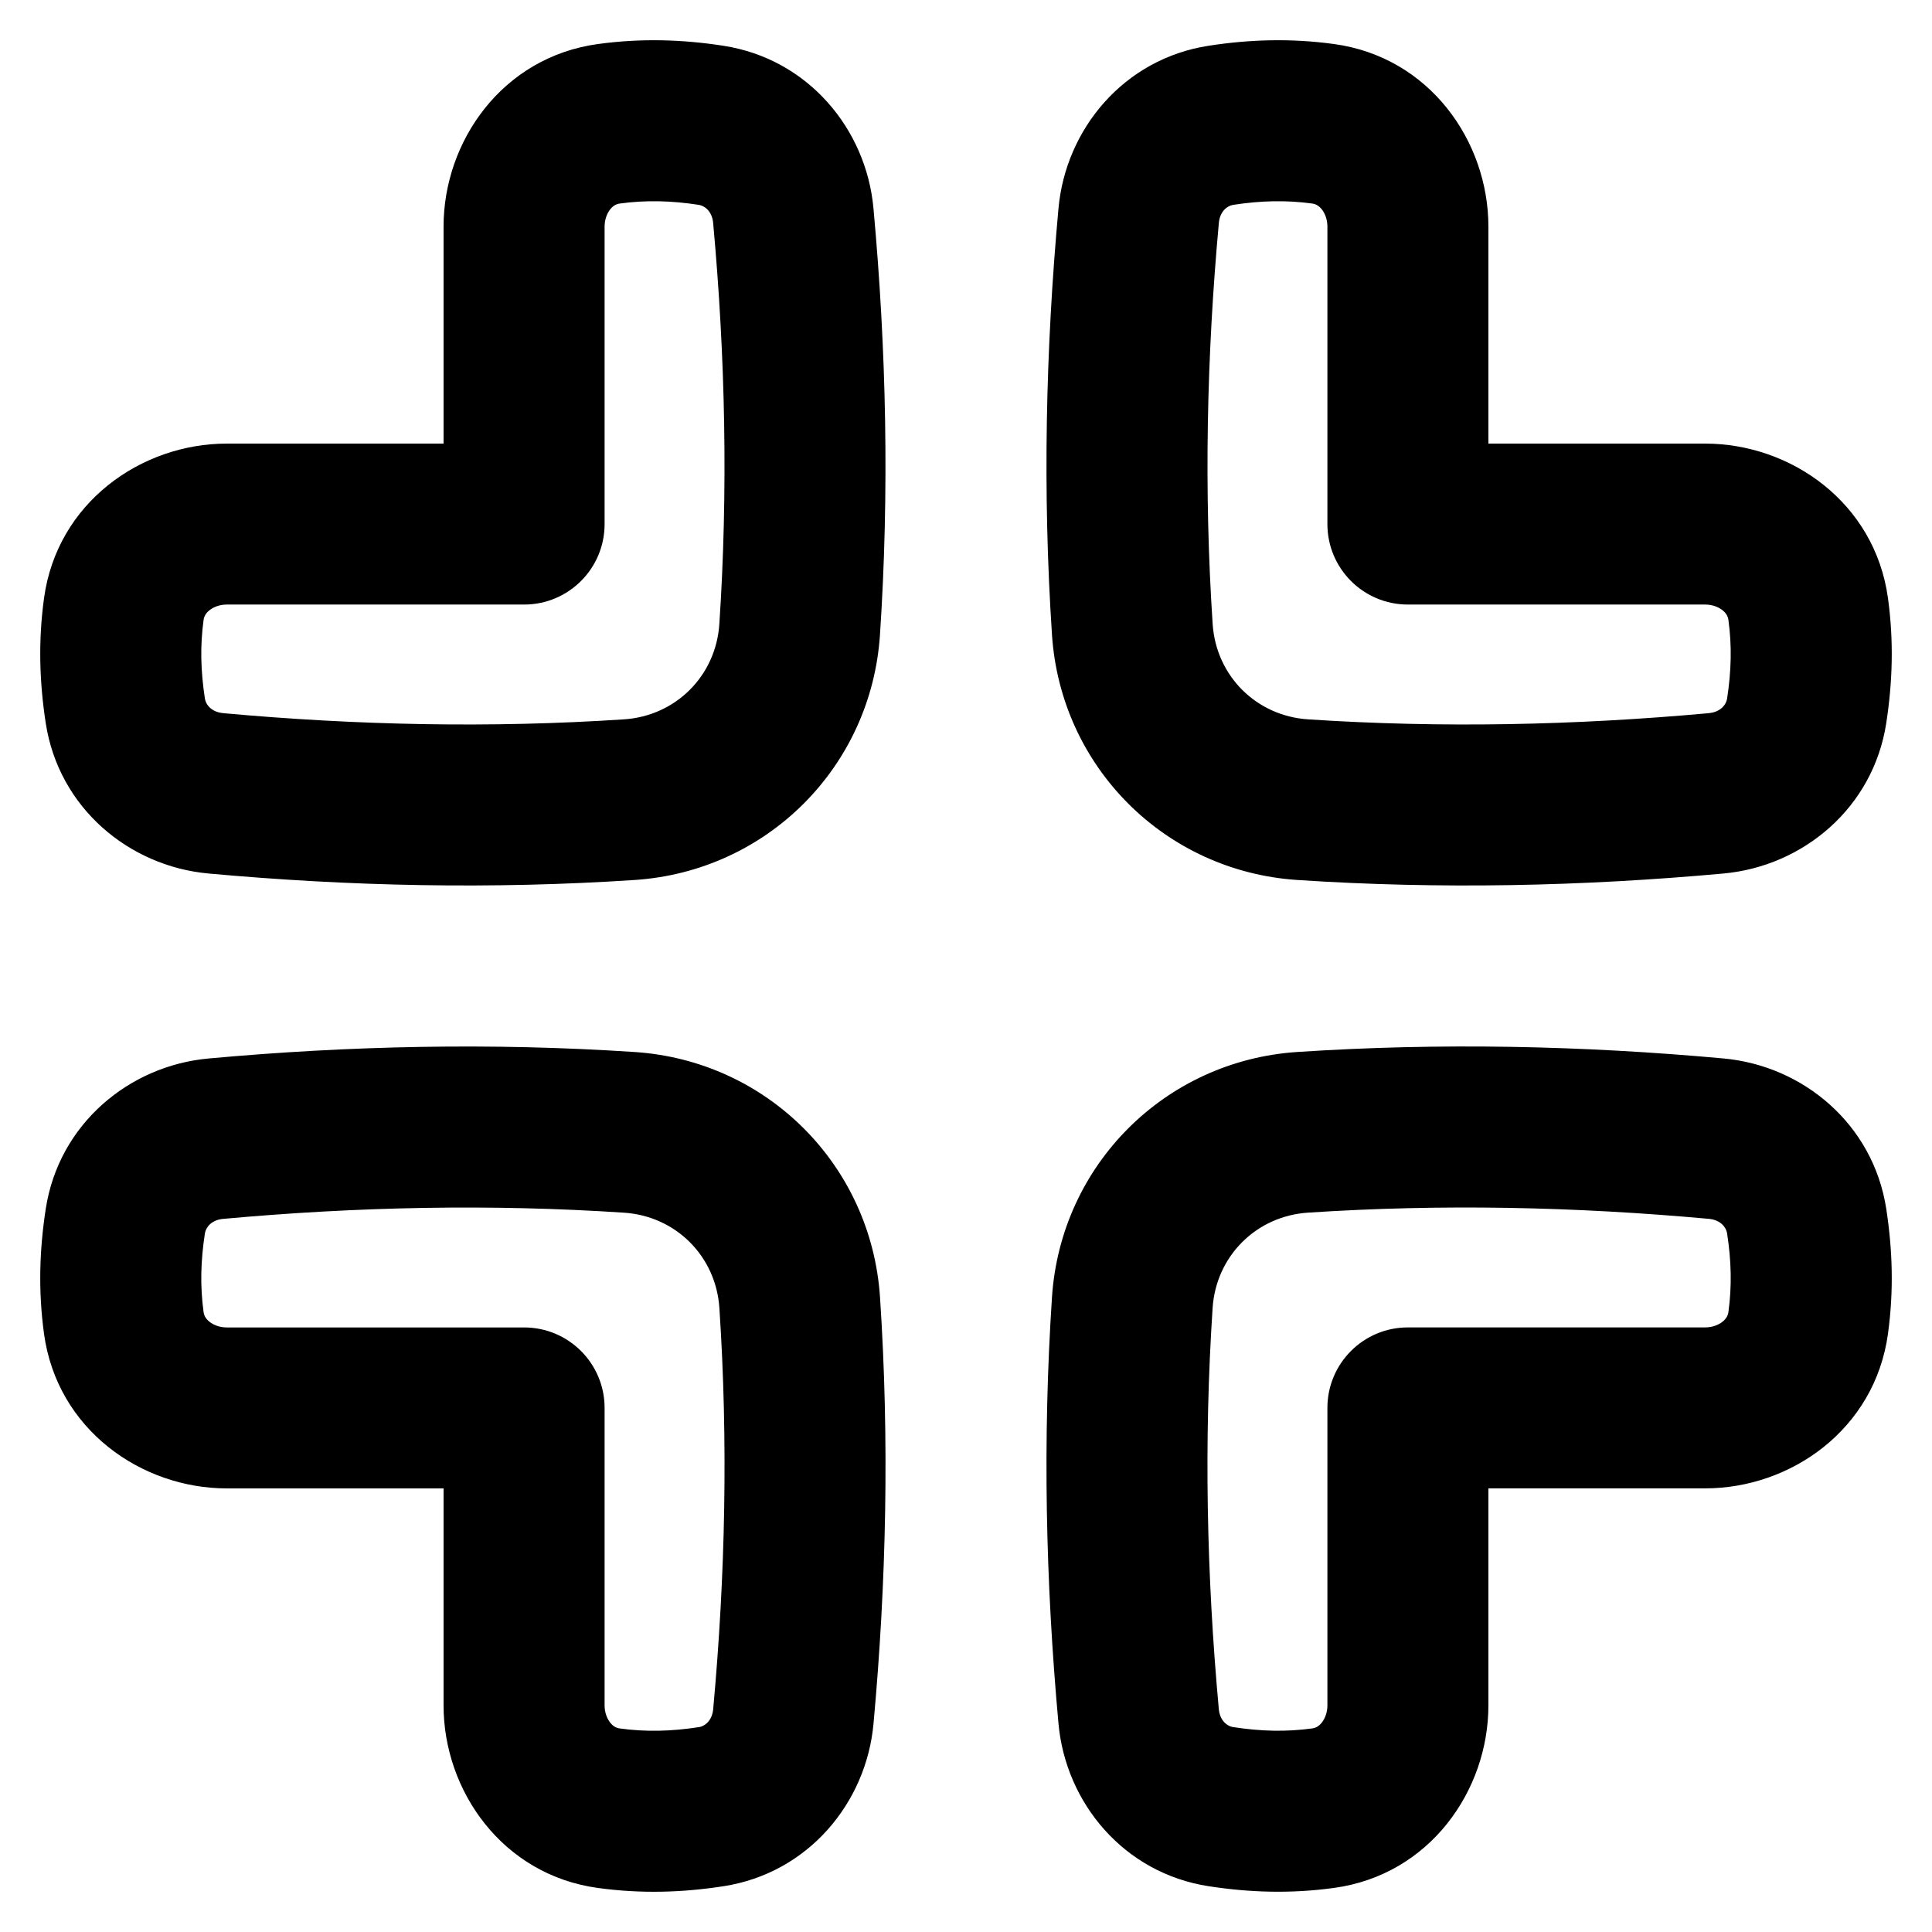
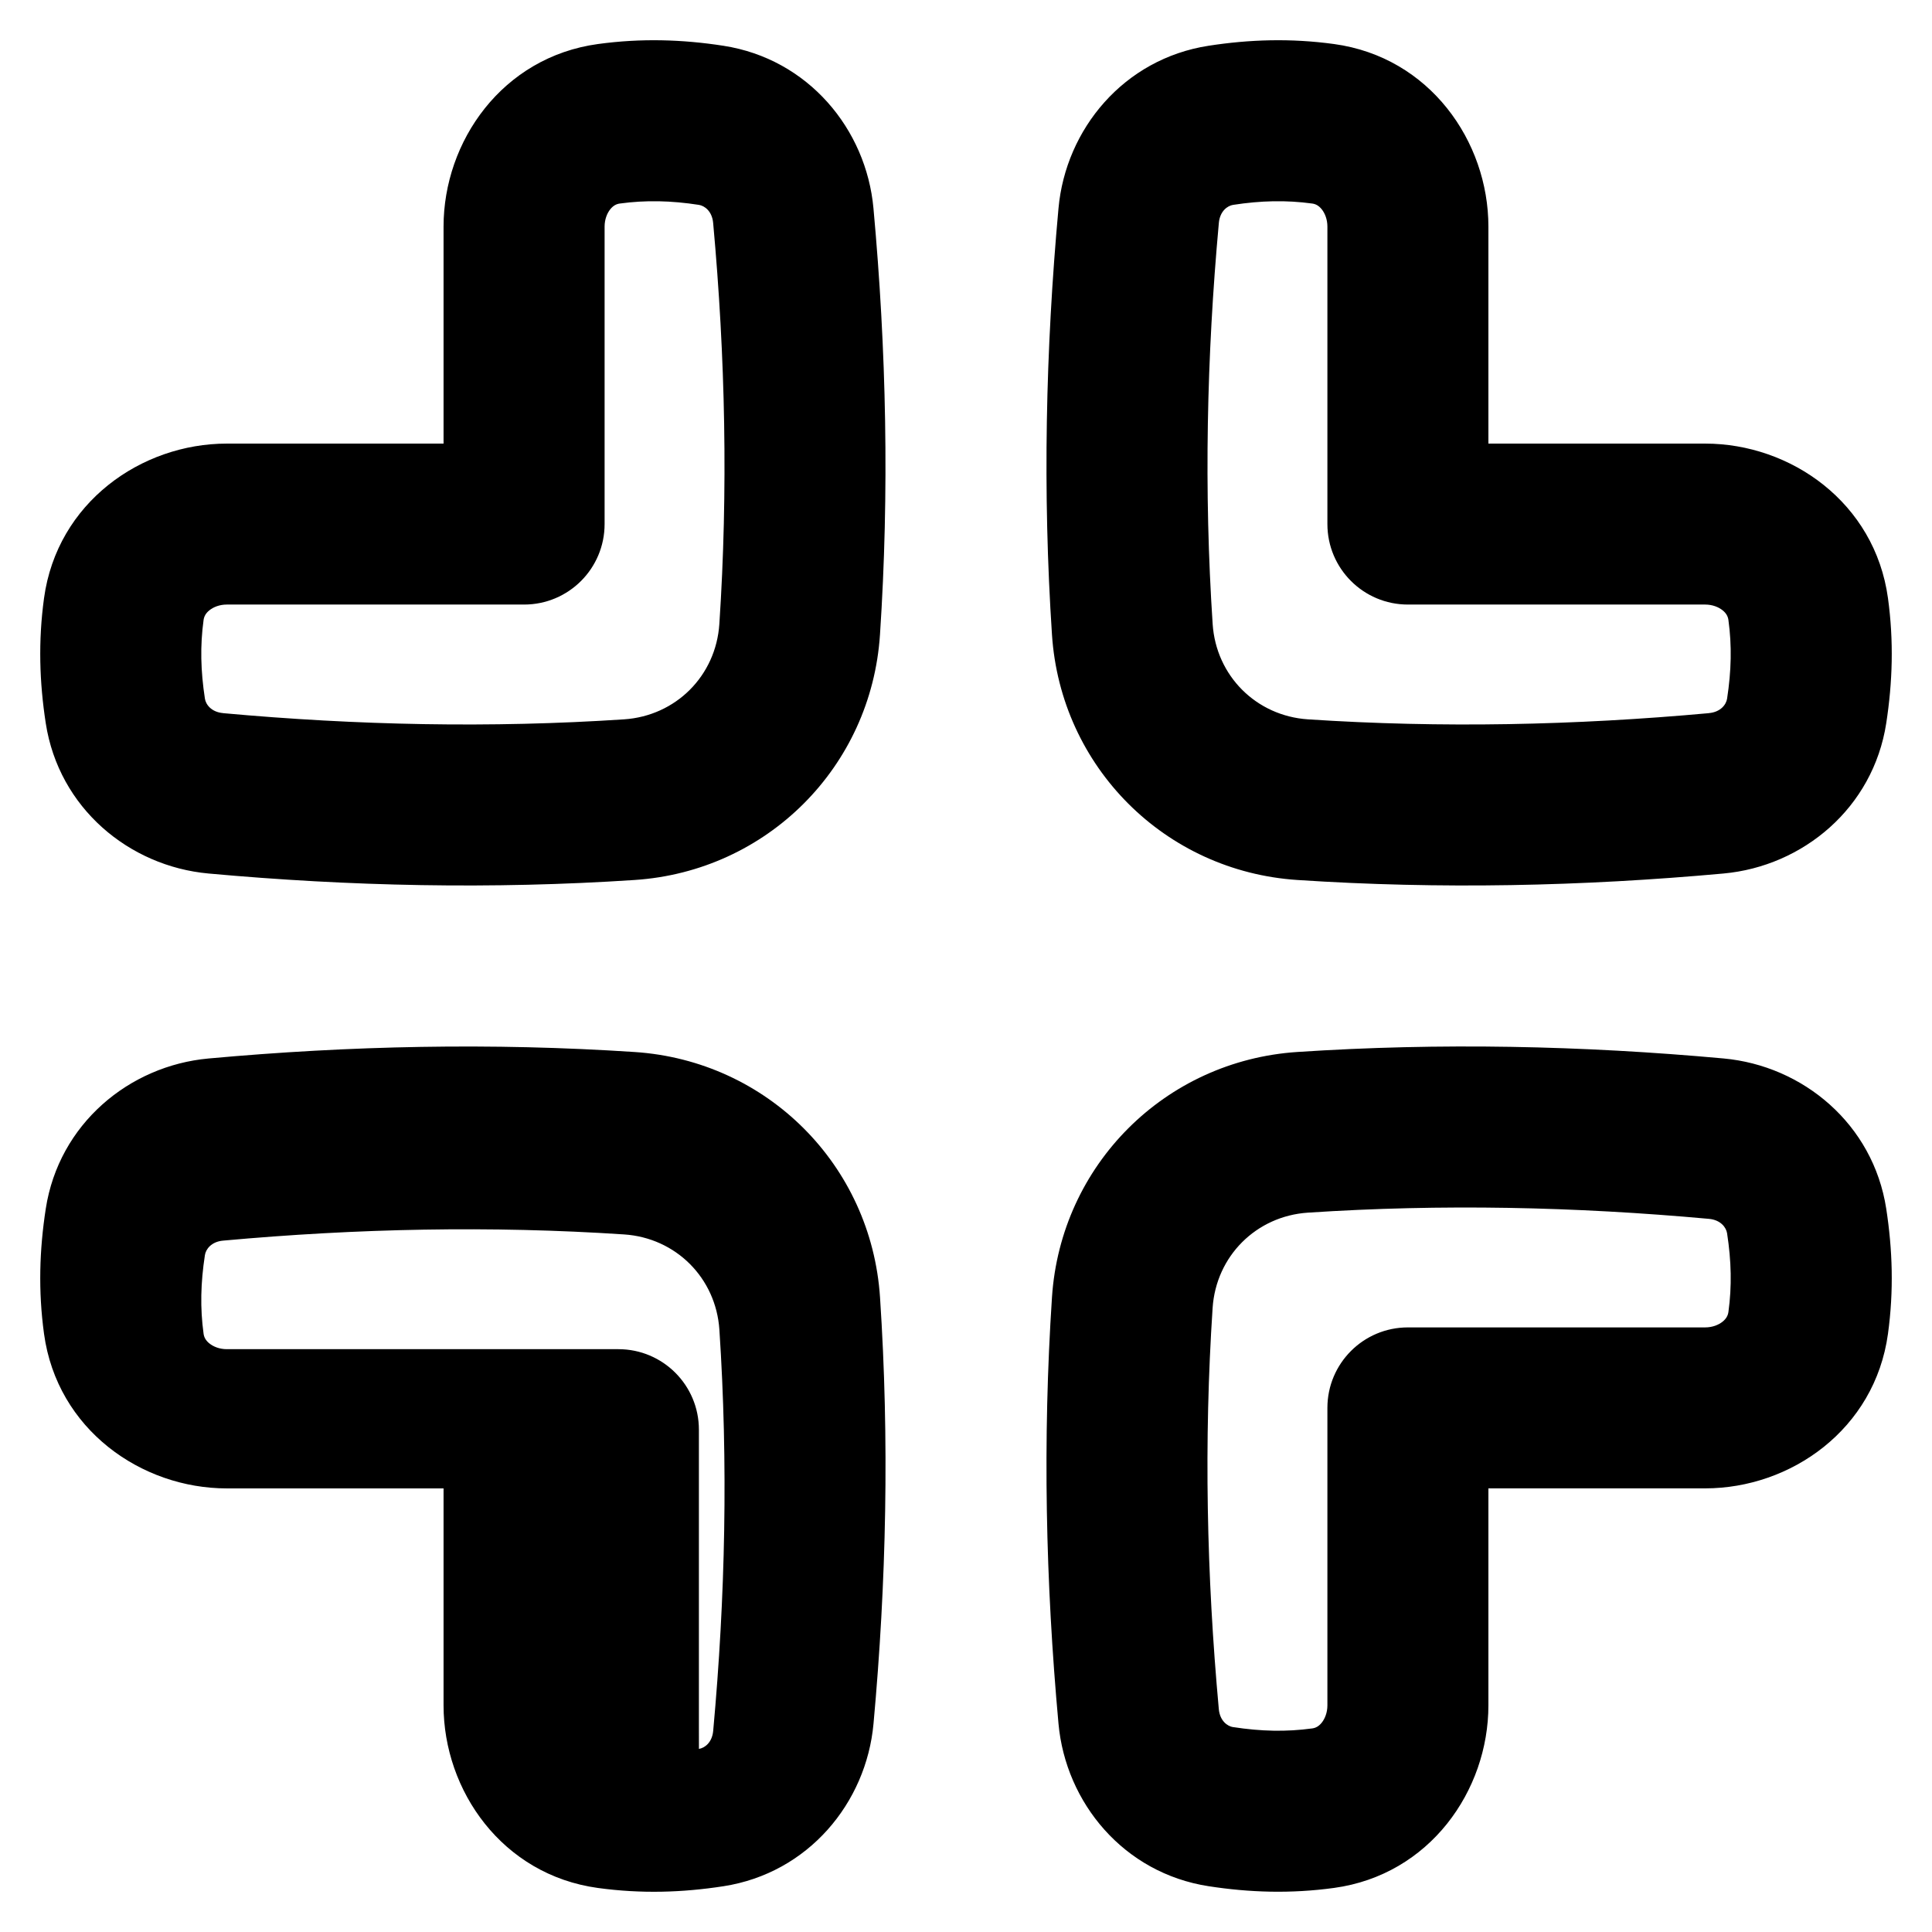
<svg xmlns="http://www.w3.org/2000/svg" fill="none" viewBox="0 0 48 48" id="Exit-Full-Screen--Streamline-Plump-Remix">
  <desc>
    Exit Full Screen Streamline Icon: https://streamlinehq.com
  </desc>
  <g id="exit-full-screen">
-     <path id="Union" fill="#000000" fill-rule="evenodd" d="M42.458 17.718c-3.33 0.303 -6.648 0.373 -9.962 0.154 -1.286 -0.085 -2.283 -1.082 -2.368 -2.368 -0.219 -3.315 -0.15 -6.634 0.154 -9.966 0.027 -0.294 0.215 -0.426 0.354 -0.448 0.692 -0.107 1.323 -0.121 1.966 -0.033 0.084 0.011 0.162 0.051 0.235 0.141 0.079 0.098 0.142 0.25 0.142 0.432v7.39c0 1.105 0.895 2 2 2h7.385c0.182 0 0.335 0.063 0.434 0.143 0.092 0.074 0.132 0.154 0.144 0.24 0.088 0.639 0.073 1.265 -0.033 1.955 -0.022 0.144 -0.158 0.333 -0.452 0.359Zm-10.226 4.145c3.545 0.234 7.074 0.159 10.589 -0.161 1.972 -0.18 3.717 -1.628 4.042 -3.733 0.157 -1.018 0.19 -2.036 0.043 -3.109 -0.326 -2.376 -2.418 -3.839 -4.541 -3.839H36.979V5.631c0 -2.119 -1.459 -4.212 -3.835 -4.537 -1.075 -0.147 -2.097 -0.115 -3.118 0.043 -2.105 0.325 -3.549 2.07 -3.728 4.038 -0.321 3.516 -0.396 7.047 -0.162 10.593 0.217 3.287 2.808 5.878 6.096 6.095ZM17.364 42.91c-0.692 0.107 -1.323 0.121 -1.966 0.033 -0.084 -0.011 -0.162 -0.051 -0.235 -0.141 -0.079 -0.099 -0.142 -0.25 -0.142 -0.432v-7.39c0 -1.105 -0.895 -2 -2 -2H5.636c-0.183 0 -0.335 -0.063 -0.434 -0.143 -0.092 -0.074 -0.132 -0.154 -0.144 -0.24 -0.088 -0.639 -0.073 -1.265 0.033 -1.955 0.022 -0.144 0.158 -0.333 0.452 -0.359 3.33 -0.303 6.648 -0.373 9.962 -0.154 1.286 0.085 2.283 1.082 2.368 2.368 0.219 3.315 0.15 6.634 -0.154 9.966 -0.027 0.294 -0.215 0.426 -0.354 0.448Zm0.61 3.953c2.105 -0.325 3.549 -2.07 3.728 -4.038 0.321 -3.516 0.396 -7.047 0.162 -10.593 -0.217 -3.287 -2.808 -5.878 -6.096 -6.095 -3.545 -0.234 -7.074 -0.159 -10.589 0.161 -1.972 0.18 -3.717 1.628 -4.042 3.733 -0.157 1.018 -0.19 2.036 -0.043 3.109 0.326 2.376 2.418 3.839 4.541 3.839h5.385v5.39c0 2.119 1.459 4.212 3.835 4.537 1.075 0.147 2.097 0.115 3.118 -0.043ZM5.542 17.718c3.33 0.303 6.648 0.373 9.962 0.154 1.286 -0.085 2.283 -1.082 2.368 -2.368 0.219 -3.315 0.15 -6.634 -0.154 -9.966 -0.027 -0.294 -0.215 -0.426 -0.354 -0.448 -0.692 -0.107 -1.323 -0.121 -1.966 -0.033 -0.084 0.011 -0.162 0.051 -0.235 0.141 -0.079 0.098 -0.142 0.25 -0.142 0.432v7.39c0 1.105 -0.895 2 -2 2H5.636c-0.183 0 -0.335 0.063 -0.434 0.143 -0.092 0.074 -0.132 0.154 -0.144 0.24 -0.088 0.639 -0.073 1.265 0.033 1.955 0.022 0.144 0.158 0.333 0.452 0.359Zm10.226 4.145c-3.545 0.234 -7.074 0.159 -10.589 -0.161 -1.972 -0.18 -3.717 -1.628 -4.042 -3.733 -0.157 -1.018 -0.19 -2.036 -0.043 -3.109 0.326 -2.376 2.418 -3.839 4.541 -3.839h5.385V5.631c0 -2.119 1.459 -4.212 3.835 -4.537 1.075 -0.147 2.097 -0.115 3.118 0.043 2.105 0.325 3.549 2.07 3.728 4.038 0.321 3.516 0.396 7.047 0.162 10.593 -0.217 3.287 -2.808 5.878 -6.096 6.095Zm14.868 21.046c0.692 0.107 1.323 0.121 1.966 0.033 0.084 -0.011 0.162 -0.051 0.235 -0.141 0.079 -0.099 0.142 -0.25 0.142 -0.432v-7.39c0 -1.105 0.895 -2 2 -2h7.385c0.182 0 0.335 -0.063 0.434 -0.143 0.092 -0.074 0.132 -0.154 0.144 -0.24 0.088 -0.639 0.073 -1.265 -0.033 -1.955 -0.022 -0.144 -0.158 -0.333 -0.452 -0.359 -3.33 -0.303 -6.648 -0.373 -9.962 -0.154 -1.286 0.085 -2.283 1.082 -2.368 2.368 -0.219 3.315 -0.15 6.634 0.154 9.966 0.027 0.294 0.215 0.426 0.354 0.448Zm-0.61 3.953c-2.105 -0.325 -3.549 -2.07 -3.728 -4.038 -0.321 -3.516 -0.396 -7.047 -0.162 -10.593 0.217 -3.287 2.808 -5.878 6.096 -6.095 3.545 -0.234 7.074 -0.159 10.589 0.161 1.972 0.18 3.717 1.628 4.042 3.733 0.157 1.018 0.19 2.036 0.043 3.109 -0.326 2.376 -2.418 3.839 -4.541 3.839H36.979v5.39c0 2.119 -1.459 4.212 -3.835 4.537 -1.075 0.147 -2.097 0.115 -3.118 -0.043Z" clip-rule="evenodd" stroke-width="1" />
+     <path id="Union" fill="#000000" fill-rule="evenodd" d="M42.458 17.718c-3.33 0.303 -6.648 0.373 -9.962 0.154 -1.286 -0.085 -2.283 -1.082 -2.368 -2.368 -0.219 -3.315 -0.15 -6.634 0.154 -9.966 0.027 -0.294 0.215 -0.426 0.354 -0.448 0.692 -0.107 1.323 -0.121 1.966 -0.033 0.084 0.011 0.162 0.051 0.235 0.141 0.079 0.098 0.142 0.25 0.142 0.432v7.39c0 1.105 0.895 2 2 2h7.385c0.182 0 0.335 0.063 0.434 0.143 0.092 0.074 0.132 0.154 0.144 0.24 0.088 0.639 0.073 1.265 -0.033 1.955 -0.022 0.144 -0.158 0.333 -0.452 0.359Zm-10.226 4.145c3.545 0.234 7.074 0.159 10.589 -0.161 1.972 -0.18 3.717 -1.628 4.042 -3.733 0.157 -1.018 0.19 -2.036 0.043 -3.109 -0.326 -2.376 -2.418 -3.839 -4.541 -3.839H36.979V5.631c0 -2.119 -1.459 -4.212 -3.835 -4.537 -1.075 -0.147 -2.097 -0.115 -3.118 0.043 -2.105 0.325 -3.549 2.07 -3.728 4.038 -0.321 3.516 -0.396 7.047 -0.162 10.593 0.217 3.287 2.808 5.878 6.096 6.095ZM17.364 42.91v-7.39c0 -1.105 -0.895 -2 -2 -2H5.636c-0.183 0 -0.335 -0.063 -0.434 -0.143 -0.092 -0.074 -0.132 -0.154 -0.144 -0.24 -0.088 -0.639 -0.073 -1.265 0.033 -1.955 0.022 -0.144 0.158 -0.333 0.452 -0.359 3.33 -0.303 6.648 -0.373 9.962 -0.154 1.286 0.085 2.283 1.082 2.368 2.368 0.219 3.315 0.15 6.634 -0.154 9.966 -0.027 0.294 -0.215 0.426 -0.354 0.448Zm0.61 3.953c2.105 -0.325 3.549 -2.07 3.728 -4.038 0.321 -3.516 0.396 -7.047 0.162 -10.593 -0.217 -3.287 -2.808 -5.878 -6.096 -6.095 -3.545 -0.234 -7.074 -0.159 -10.589 0.161 -1.972 0.18 -3.717 1.628 -4.042 3.733 -0.157 1.018 -0.19 2.036 -0.043 3.109 0.326 2.376 2.418 3.839 4.541 3.839h5.385v5.39c0 2.119 1.459 4.212 3.835 4.537 1.075 0.147 2.097 0.115 3.118 -0.043ZM5.542 17.718c3.33 0.303 6.648 0.373 9.962 0.154 1.286 -0.085 2.283 -1.082 2.368 -2.368 0.219 -3.315 0.15 -6.634 -0.154 -9.966 -0.027 -0.294 -0.215 -0.426 -0.354 -0.448 -0.692 -0.107 -1.323 -0.121 -1.966 -0.033 -0.084 0.011 -0.162 0.051 -0.235 0.141 -0.079 0.098 -0.142 0.25 -0.142 0.432v7.39c0 1.105 -0.895 2 -2 2H5.636c-0.183 0 -0.335 0.063 -0.434 0.143 -0.092 0.074 -0.132 0.154 -0.144 0.24 -0.088 0.639 -0.073 1.265 0.033 1.955 0.022 0.144 0.158 0.333 0.452 0.359Zm10.226 4.145c-3.545 0.234 -7.074 0.159 -10.589 -0.161 -1.972 -0.18 -3.717 -1.628 -4.042 -3.733 -0.157 -1.018 -0.19 -2.036 -0.043 -3.109 0.326 -2.376 2.418 -3.839 4.541 -3.839h5.385V5.631c0 -2.119 1.459 -4.212 3.835 -4.537 1.075 -0.147 2.097 -0.115 3.118 0.043 2.105 0.325 3.549 2.07 3.728 4.038 0.321 3.516 0.396 7.047 0.162 10.593 -0.217 3.287 -2.808 5.878 -6.096 6.095Zm14.868 21.046c0.692 0.107 1.323 0.121 1.966 0.033 0.084 -0.011 0.162 -0.051 0.235 -0.141 0.079 -0.099 0.142 -0.25 0.142 -0.432v-7.39c0 -1.105 0.895 -2 2 -2h7.385c0.182 0 0.335 -0.063 0.434 -0.143 0.092 -0.074 0.132 -0.154 0.144 -0.24 0.088 -0.639 0.073 -1.265 -0.033 -1.955 -0.022 -0.144 -0.158 -0.333 -0.452 -0.359 -3.33 -0.303 -6.648 -0.373 -9.962 -0.154 -1.286 0.085 -2.283 1.082 -2.368 2.368 -0.219 3.315 -0.15 6.634 0.154 9.966 0.027 0.294 0.215 0.426 0.354 0.448Zm-0.61 3.953c-2.105 -0.325 -3.549 -2.07 -3.728 -4.038 -0.321 -3.516 -0.396 -7.047 -0.162 -10.593 0.217 -3.287 2.808 -5.878 6.096 -6.095 3.545 -0.234 7.074 -0.159 10.589 0.161 1.972 0.18 3.717 1.628 4.042 3.733 0.157 1.018 0.19 2.036 0.043 3.109 -0.326 2.376 -2.418 3.839 -4.541 3.839H36.979v5.39c0 2.119 -1.459 4.212 -3.835 4.537 -1.075 0.147 -2.097 0.115 -3.118 -0.043Z" clip-rule="evenodd" stroke-width="1" />
  </g>
</svg>